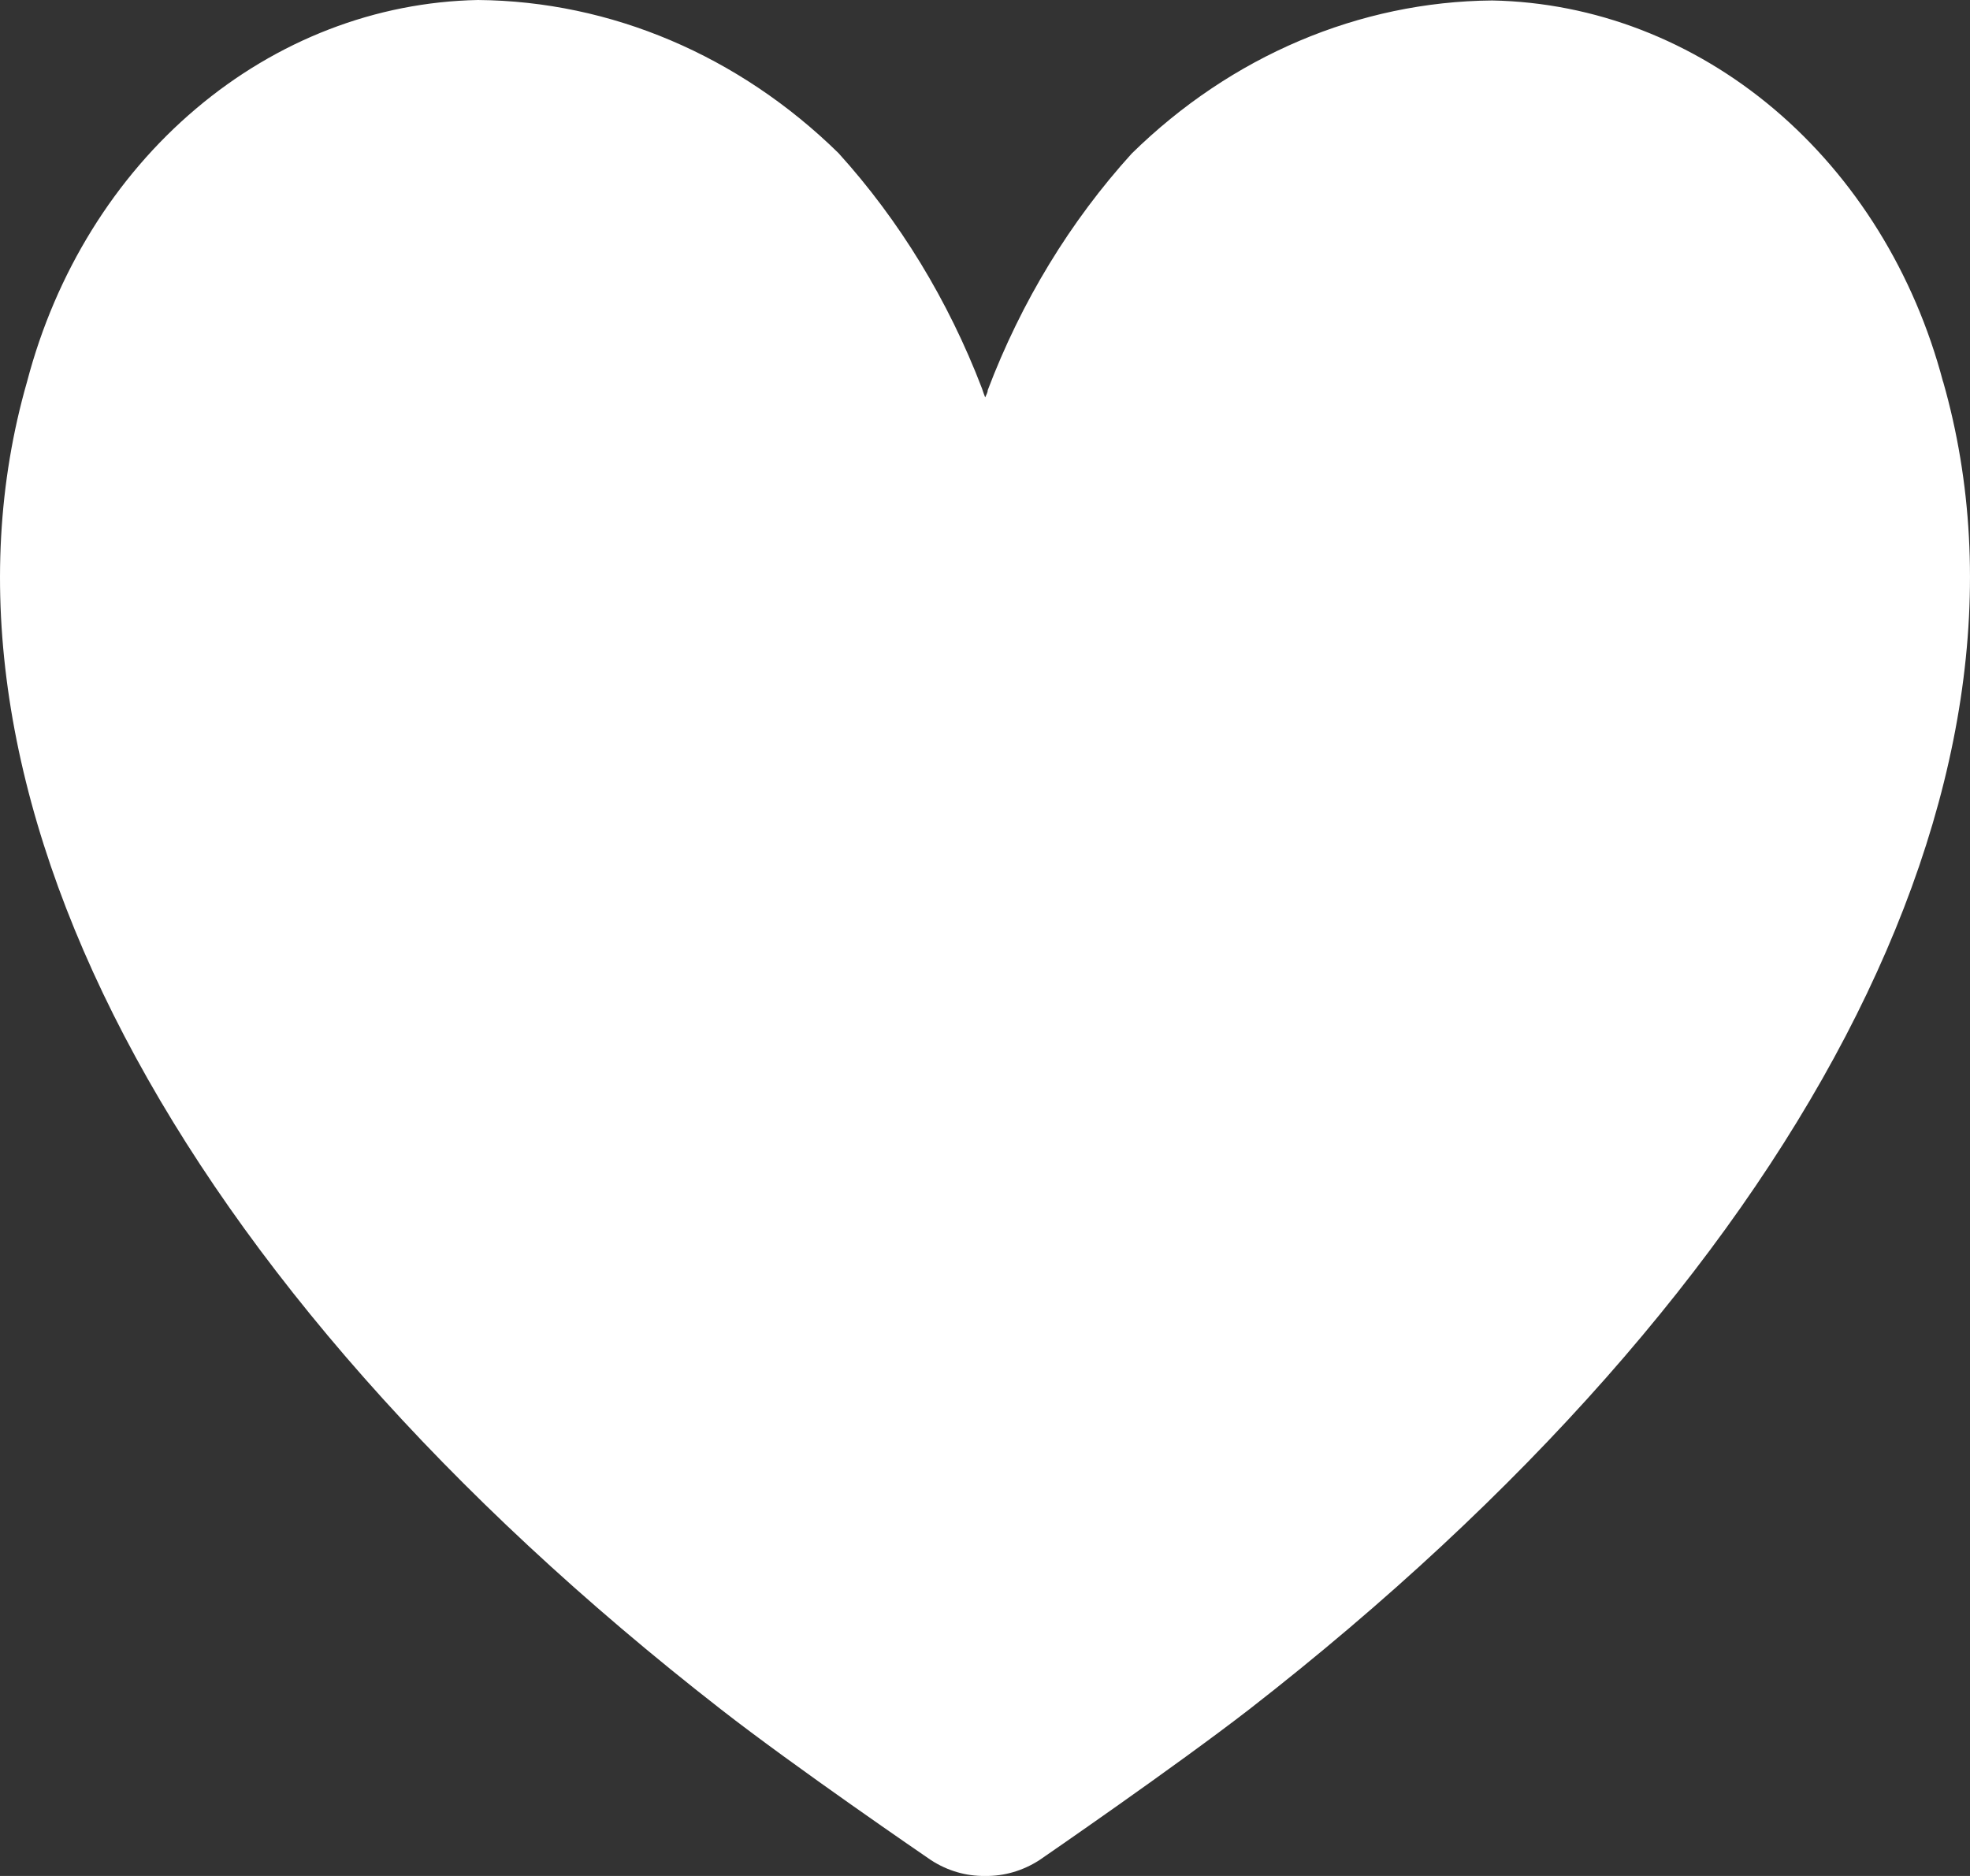
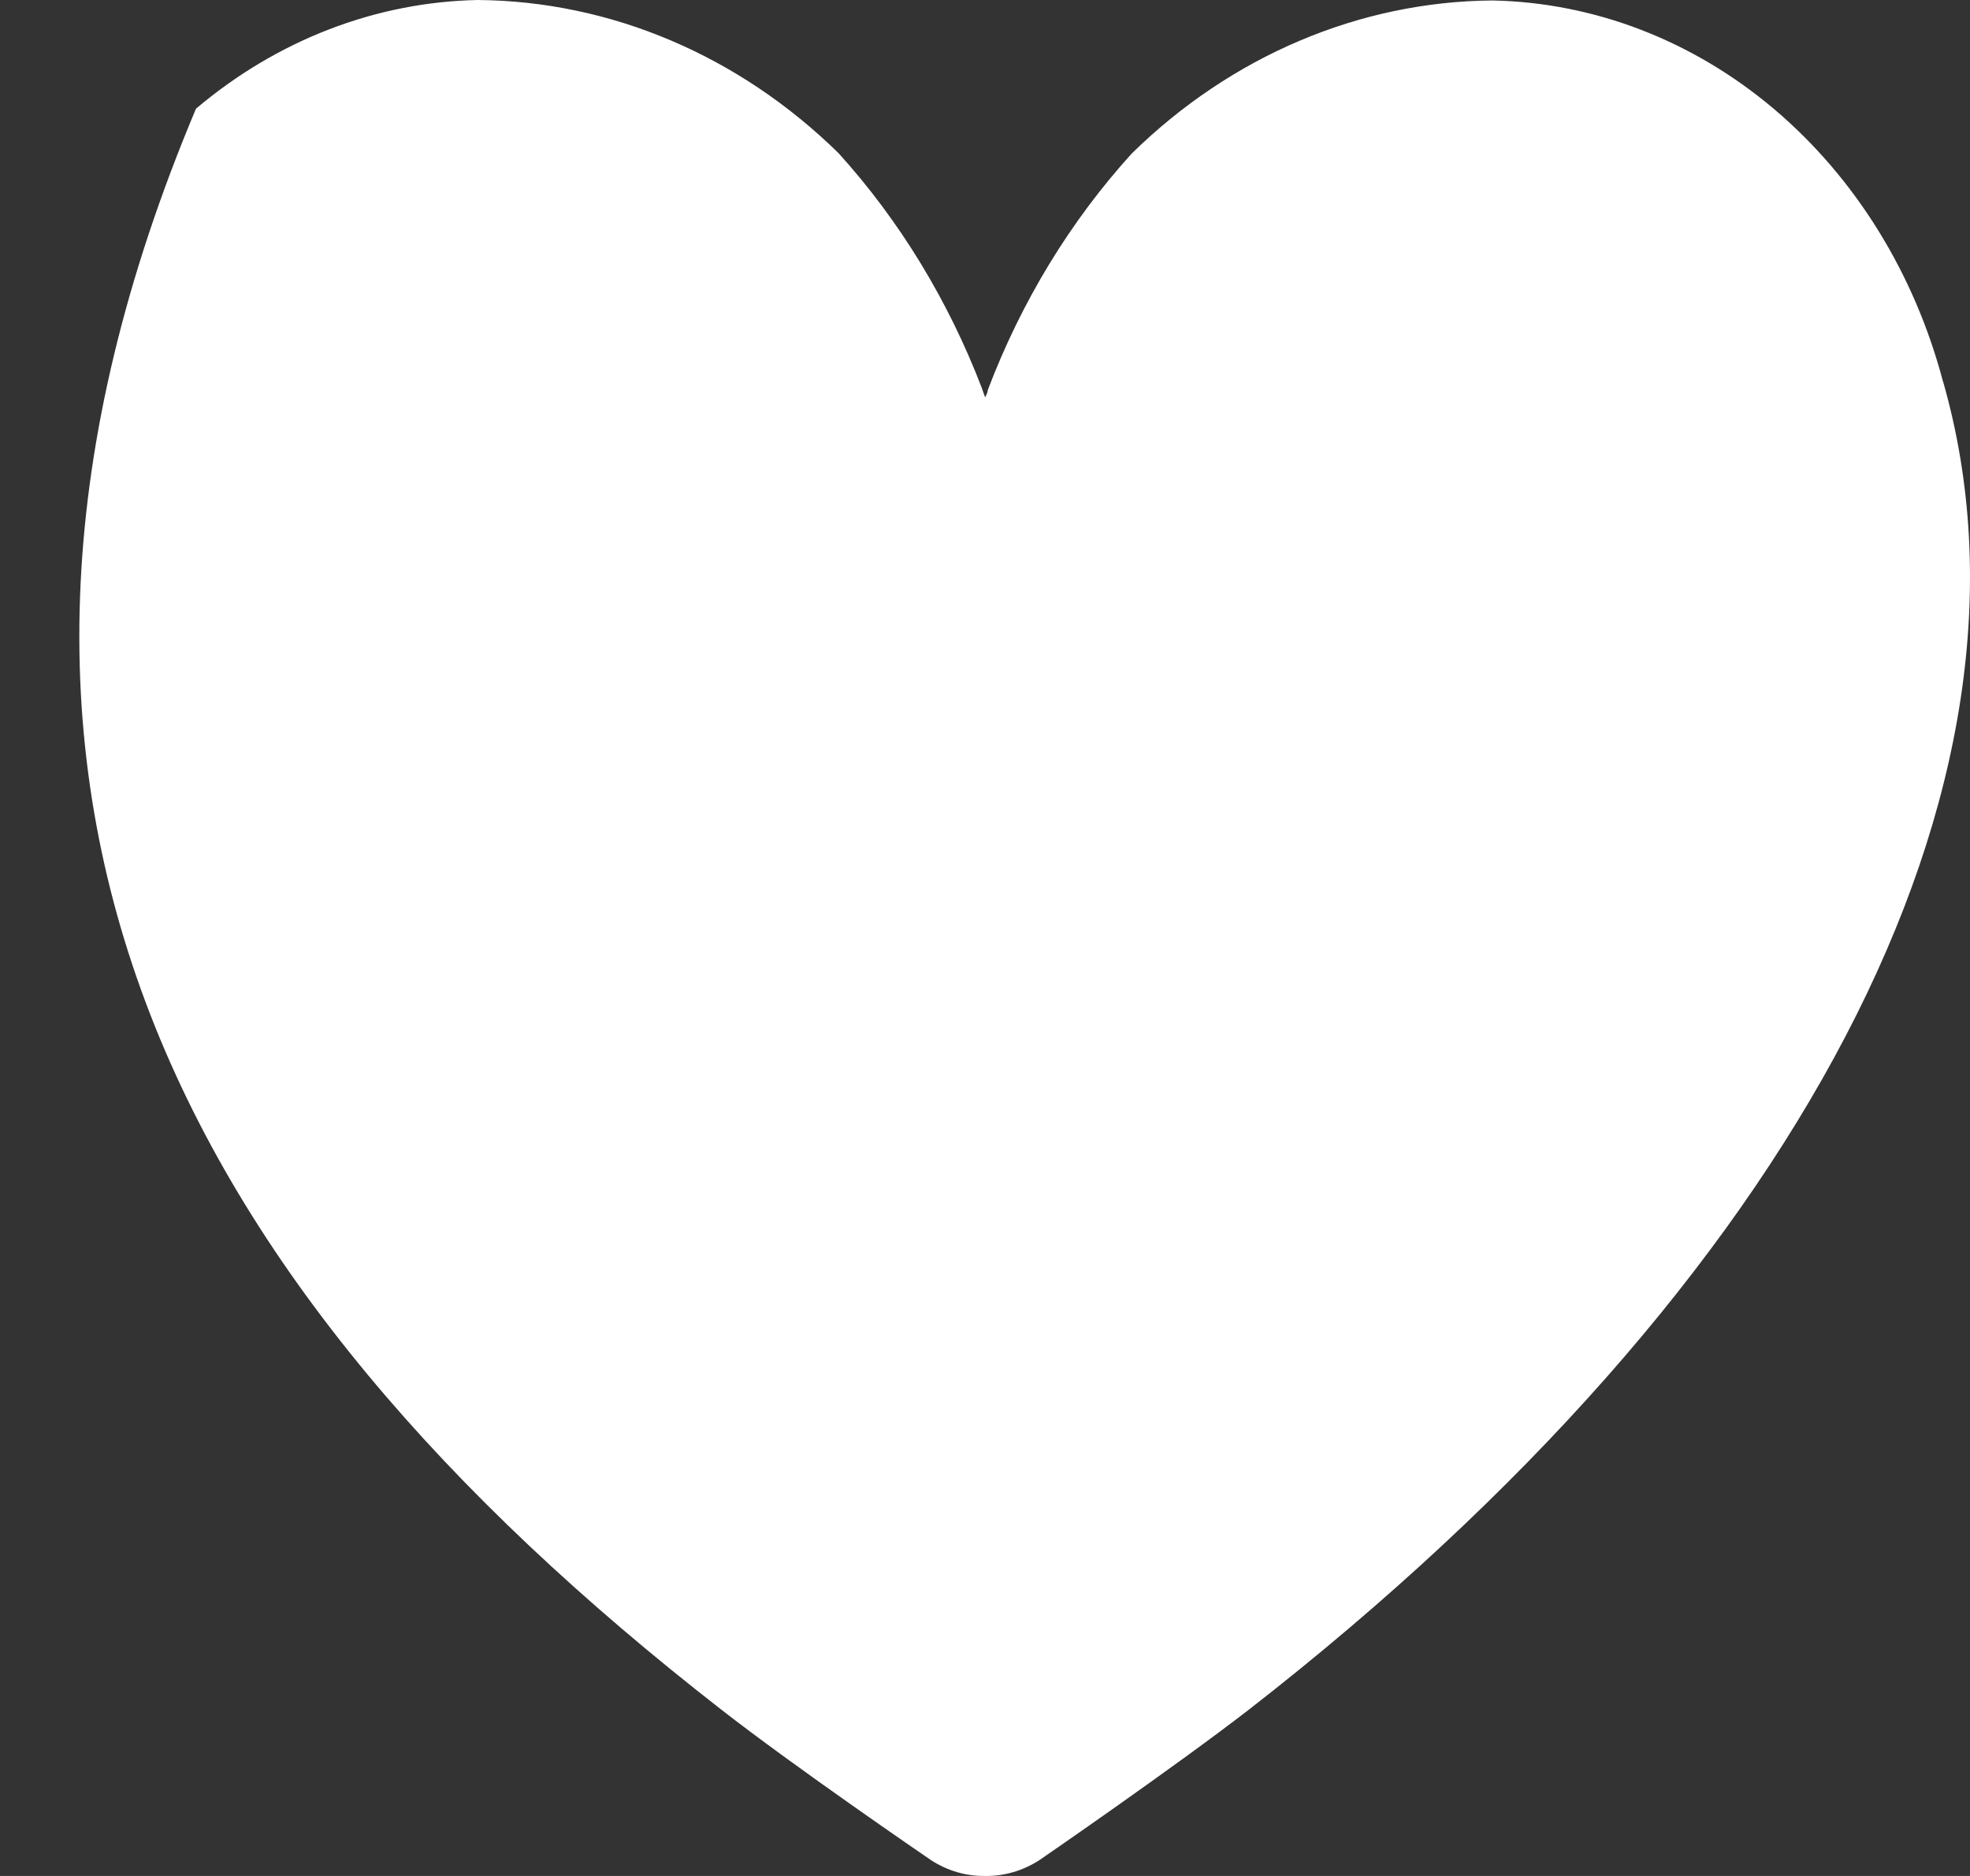
<svg xmlns="http://www.w3.org/2000/svg" width="21" height="20" viewBox="0 0 21 20" fill="none">
  <rect x="0" y="0" width="21" height="20" fill="#333333" stroke="none" />
-   <path d="M20.713 4.071C20.408 2.914 19.777 1.896 18.913 1.164C18.048 0.432 16.995 0.026 15.907 0.005C14.49 0.017 13.125 0.596 12.064 1.637C11.409 2.359 10.887 3.216 10.529 4.16C10.529 4.187 10.51 4.215 10.502 4.237C10.492 4.21 10.479 4.178 10.467 4.139C10.108 3.202 9.589 2.351 8.938 1.632C7.877 0.592 6.512 0.012 5.095 0C4.007 0.021 2.954 0.427 2.089 1.159C1.224 1.89 0.593 2.909 0.289 4.067C-0.946 8.368 1.826 13.661 7.683 18.222C8.475 18.84 9.864 19.79 9.924 19.831C10.099 19.945 10.299 20.003 10.502 20C10.705 20.003 10.905 19.944 11.08 19.831C11.14 19.79 12.52 18.84 13.319 18.222C19.176 13.663 21.942 8.368 20.713 4.067V4.071Z" fill="white" />
+   <path d="M20.713 4.071C20.408 2.914 19.777 1.896 18.913 1.164C18.048 0.432 16.995 0.026 15.907 0.005C14.49 0.017 13.125 0.596 12.064 1.637C11.409 2.359 10.887 3.216 10.529 4.16C10.529 4.187 10.51 4.215 10.502 4.237C10.492 4.21 10.479 4.178 10.467 4.139C10.108 3.202 9.589 2.351 8.938 1.632C7.877 0.592 6.512 0.012 5.095 0C4.007 0.021 2.954 0.427 2.089 1.159C-0.946 8.368 1.826 13.661 7.683 18.222C8.475 18.84 9.864 19.79 9.924 19.831C10.099 19.945 10.299 20.003 10.502 20C10.705 20.003 10.905 19.944 11.08 19.831C11.14 19.79 12.52 18.84 13.319 18.222C19.176 13.663 21.942 8.368 20.713 4.067V4.071Z" fill="white" />
</svg>